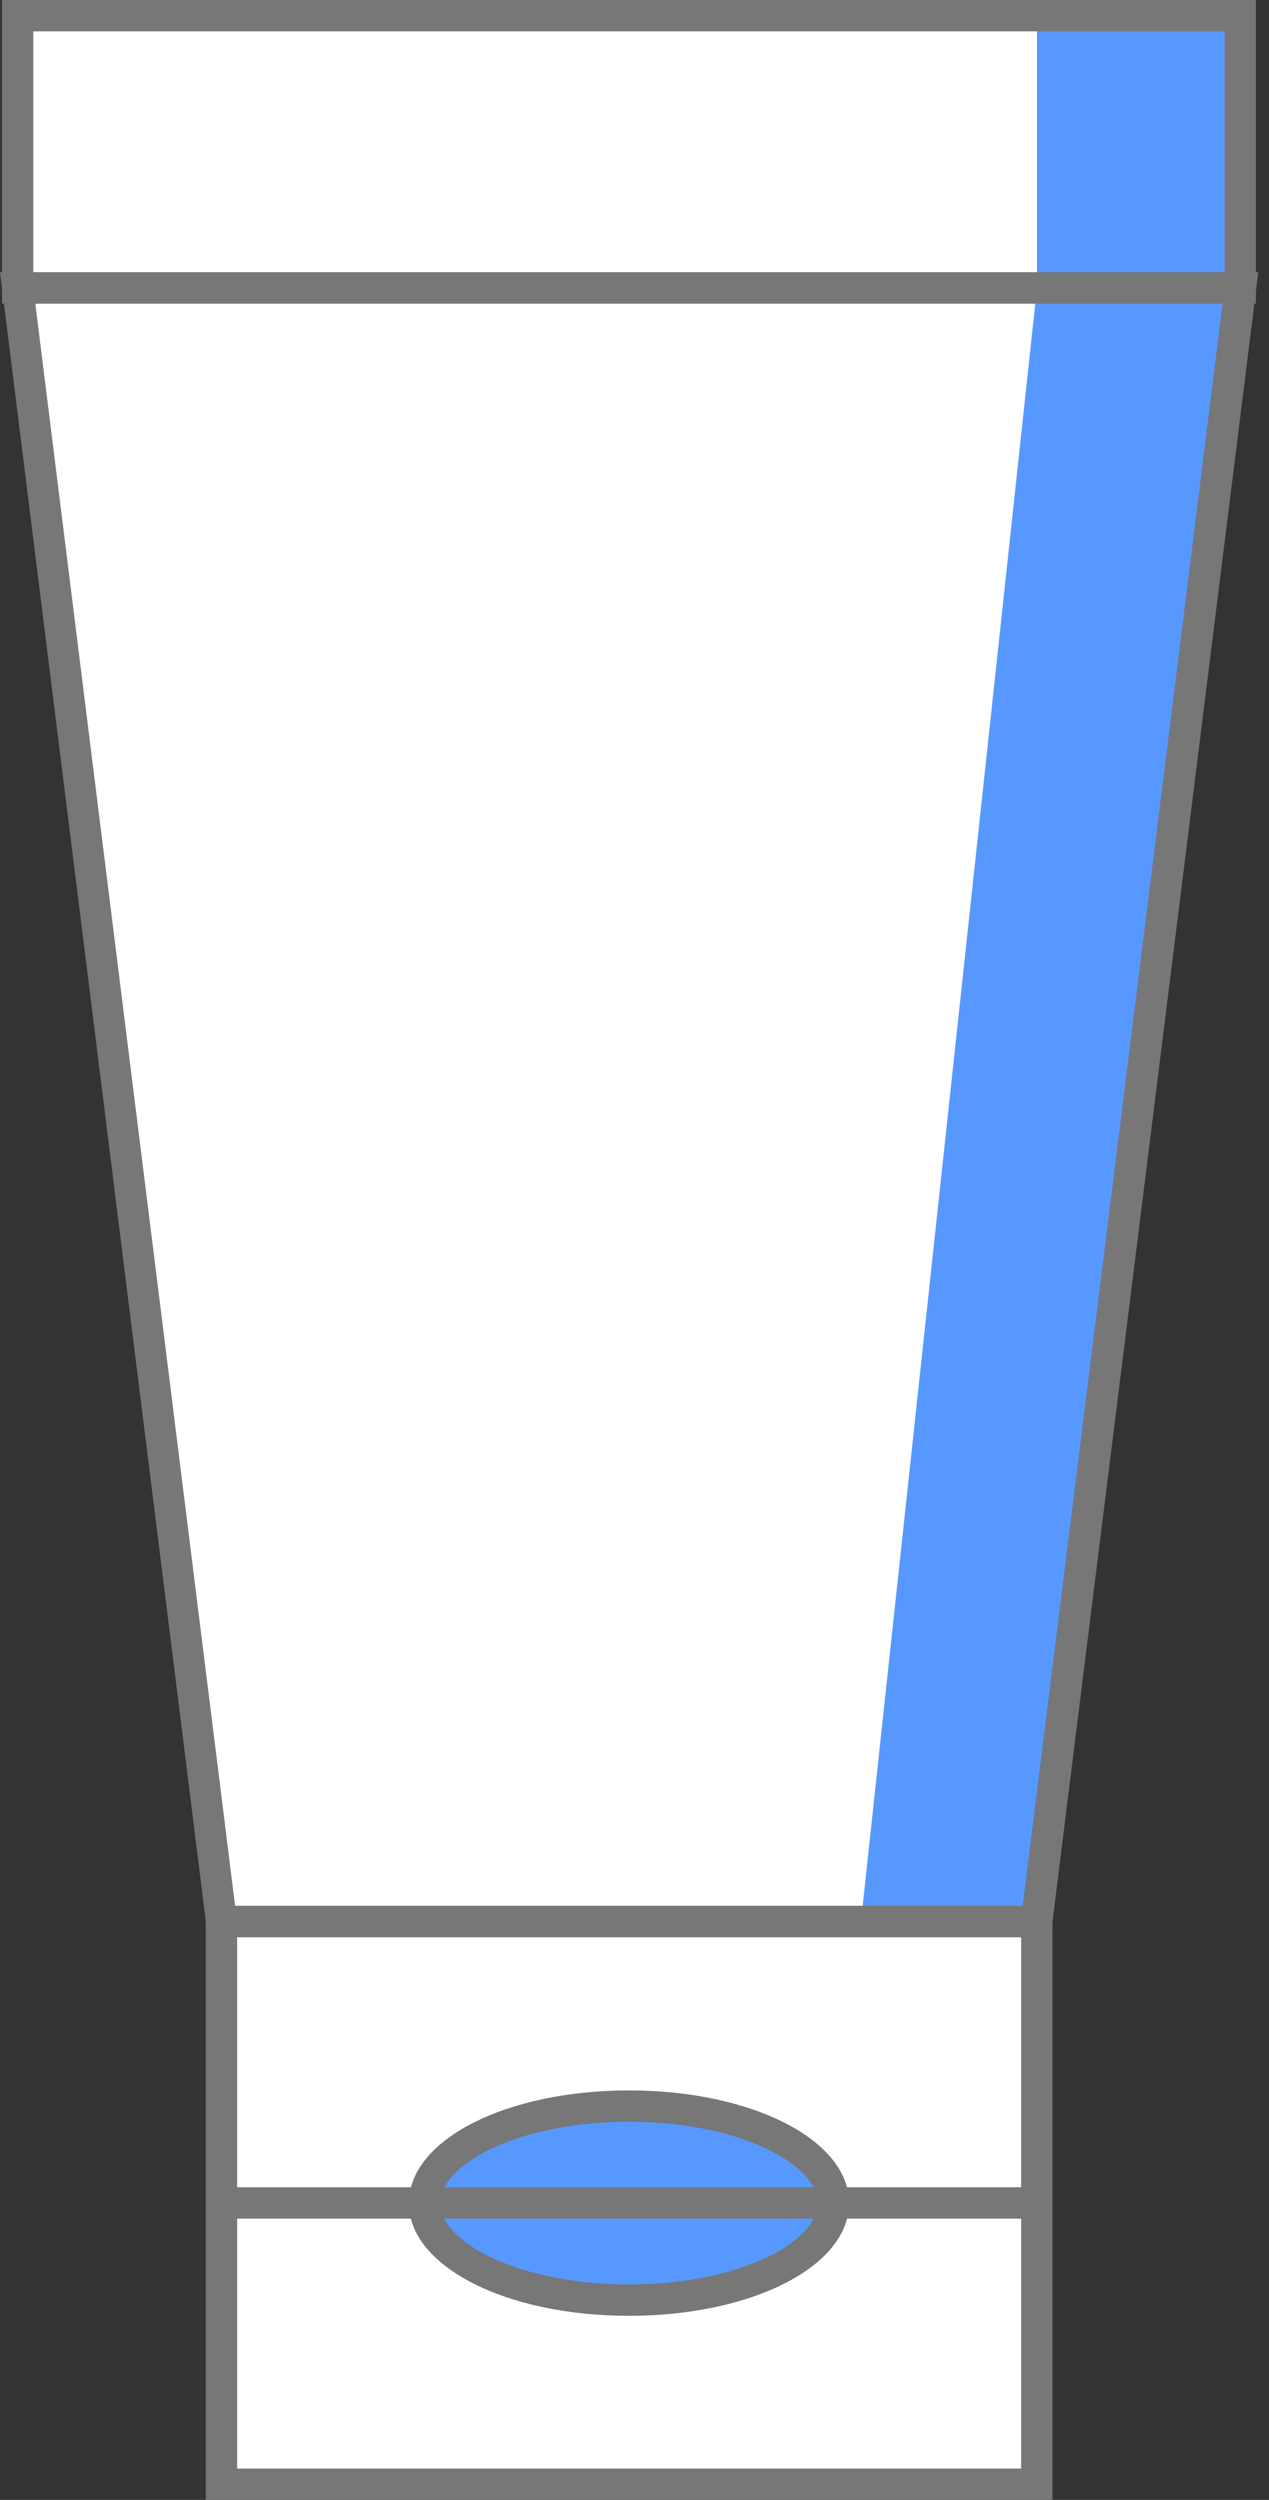
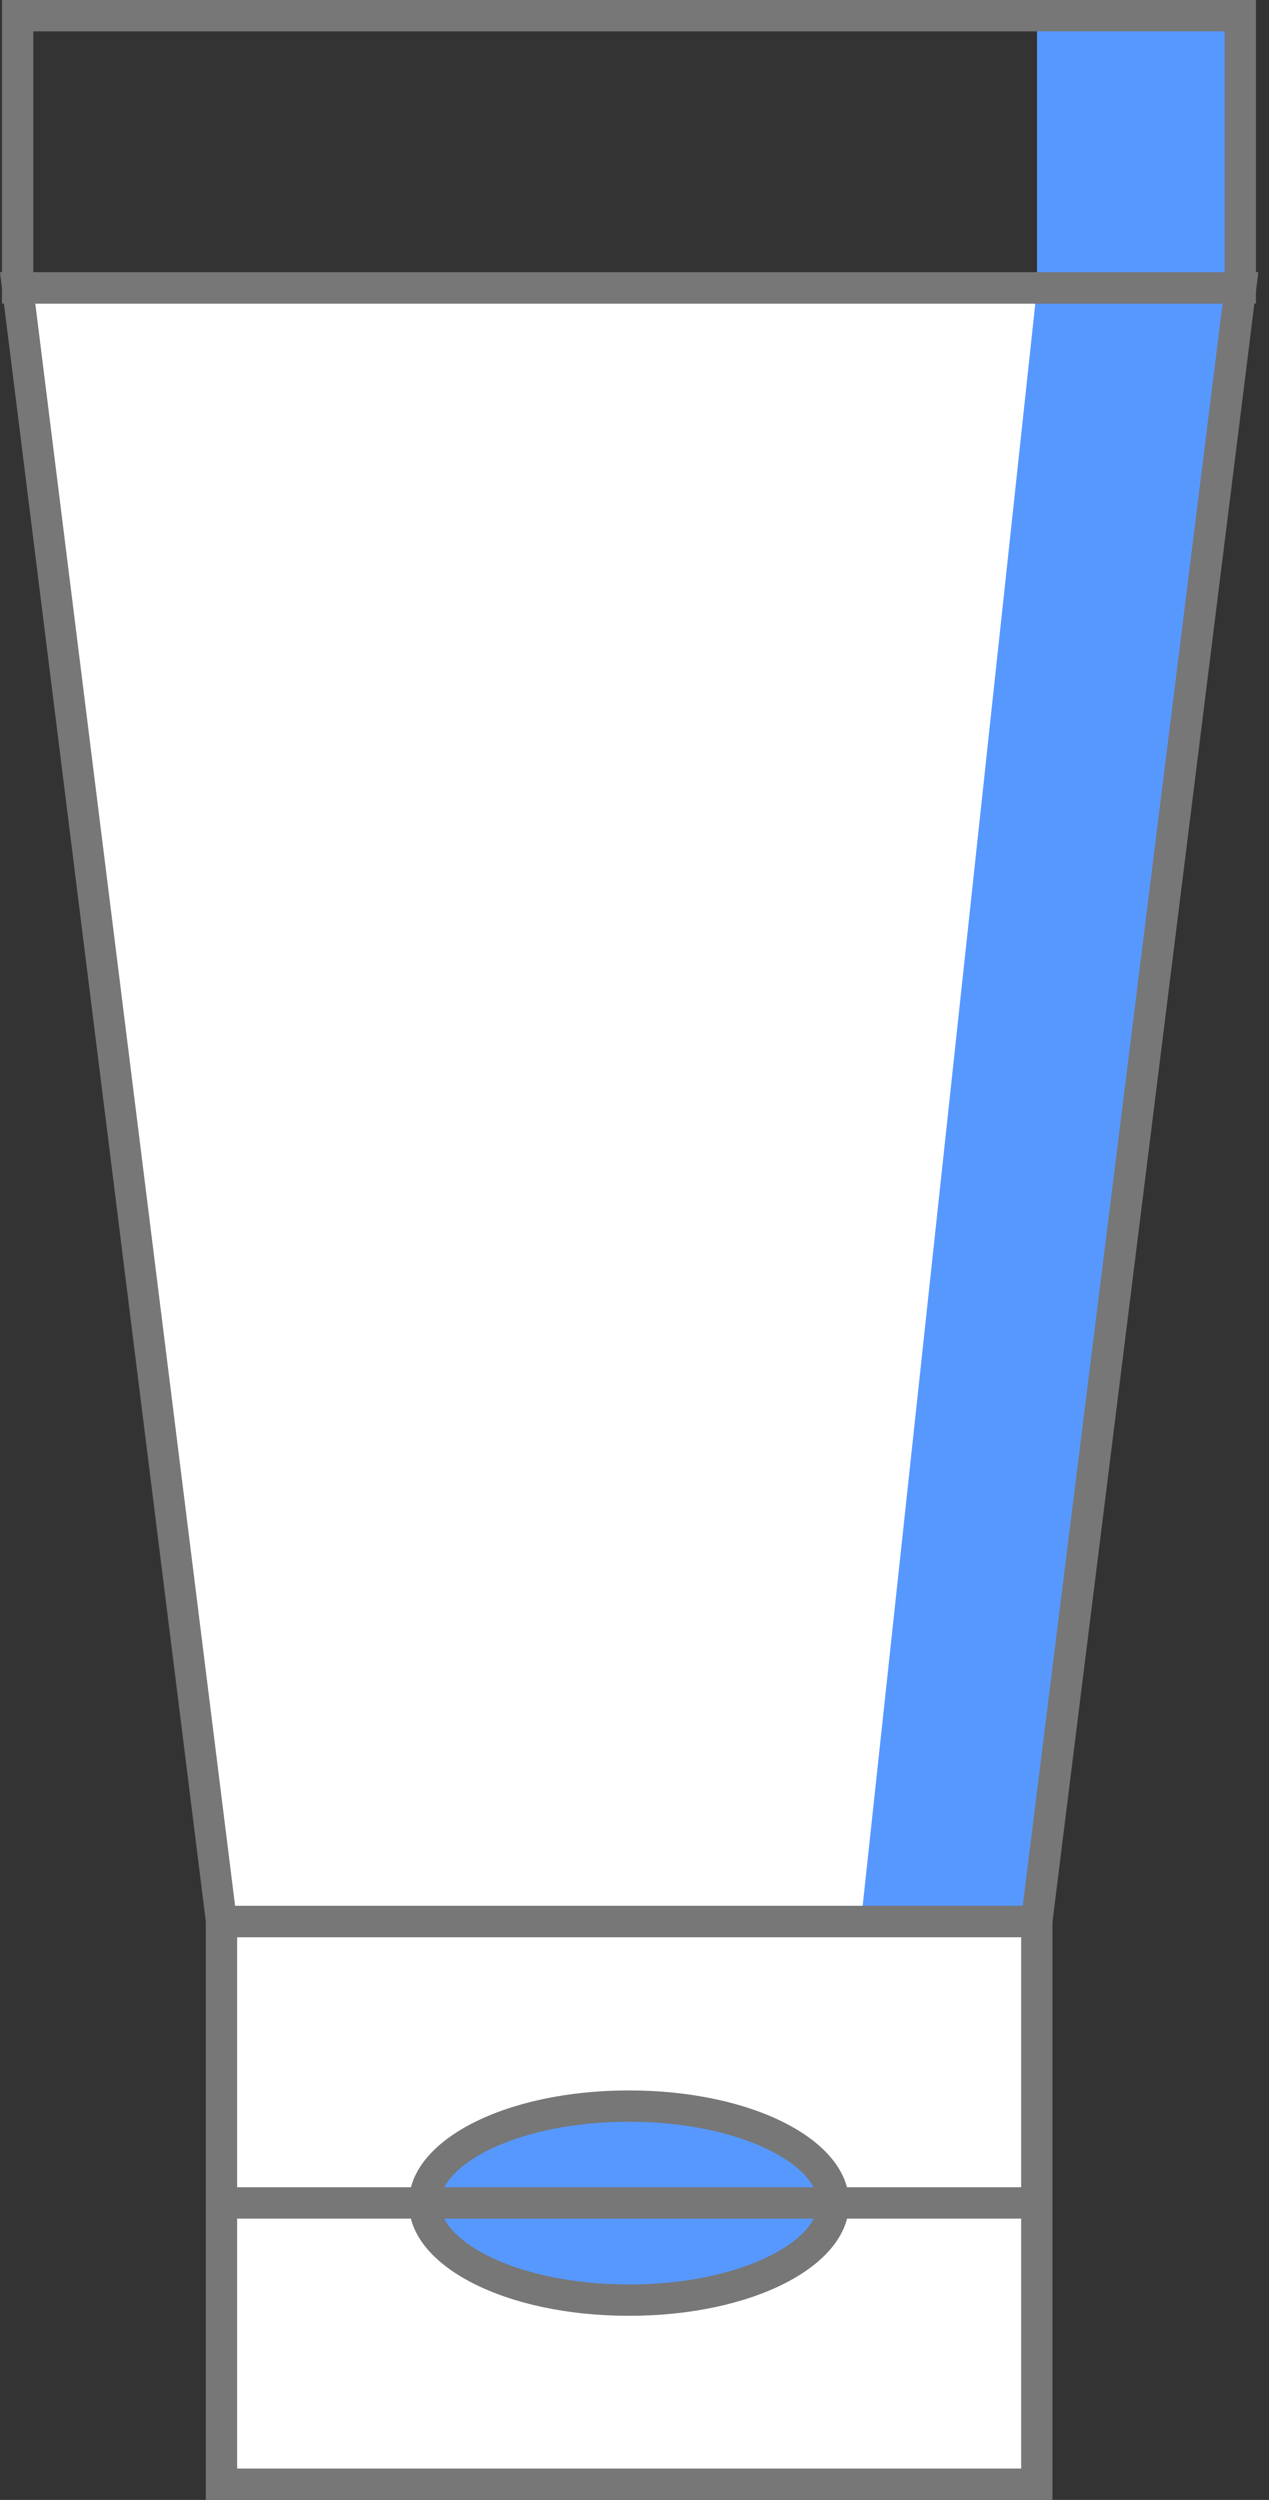
<svg xmlns="http://www.w3.org/2000/svg" width="32" height="63" viewBox="0 0 32 63" fill="none">
  <rect x="0" y="0" width="32" height="63" fill="#333333" stroke="none" />
  <g clip-path="url(#clip0_1266_15011)">
-     <path d="M31.28 0.39H0.54V7.25H31.28V0.39Z" fill="white" />
    <path d="M26.14 48.43H5.58V62.54H26.14V48.43Z" fill="white" />
    <path d="M26.14 48.43H5.58L0.57 7.01H31.3L26.14 48.43Z" fill="white" />
    <g style="mix-blend-mode:darken">
      <path d="M26.15 0.39V7.25L21.71 48.43H26.14L31.28 7.25V0.39H26.15Z" fill="#5798FF" />
    </g>
    <path d="M26.49 48.82H5.24L0 6.86H31.73L26.49 48.83V48.82ZM5.93 48.03H25.79L30.83 7.65H0.89L5.93 48.04V48.03Z" fill="#777777" />
    <path d="M31.67 7.65H0.05V0H31.67V7.65ZM0.84 6.86H30.88V0.79H0.84V6.86Z" fill="#777777" />
    <path d="M26.53 63H5.19V48.03H26.54V63H26.53ZM5.98 62.21H25.75V48.82H5.98V62.21Z" fill="#777777" />
    <g style="mix-blend-mode:darken">
      <path d="M21.02 55.52C21.02 56.87 18.71 57.96 15.86 57.96C13.01 57.96 10.7 56.87 10.7 55.52C10.7 54.17 13.01 53.08 15.86 53.08C18.71 53.08 21.02 54.17 21.02 55.52Z" fill="#5798FF" />
    </g>
    <path d="M15.86 58.36C12.75 58.36 10.31 57.11 10.31 55.52C10.31 53.93 12.75 52.68 15.86 52.68C18.97 52.68 21.41 53.93 21.41 55.52C21.41 57.11 18.97 58.36 15.86 58.36ZM15.86 53.47C13.05 53.47 11.1 54.55 11.1 55.52C11.1 56.49 13.06 57.57 15.86 57.57C18.66 57.57 20.62 56.49 20.62 55.52C20.62 54.55 18.66 53.47 15.86 53.47Z" fill="#777777" />
    <path d="M26.14 55.12H5.58V55.91H26.14V55.12Z" fill="#777777" />
  </g>
  <defs>
    <clipPath id="clip0_1266_15011">
      <rect width="31.73" height="63" fill="white" />
    </clipPath>
  </defs>
</svg>